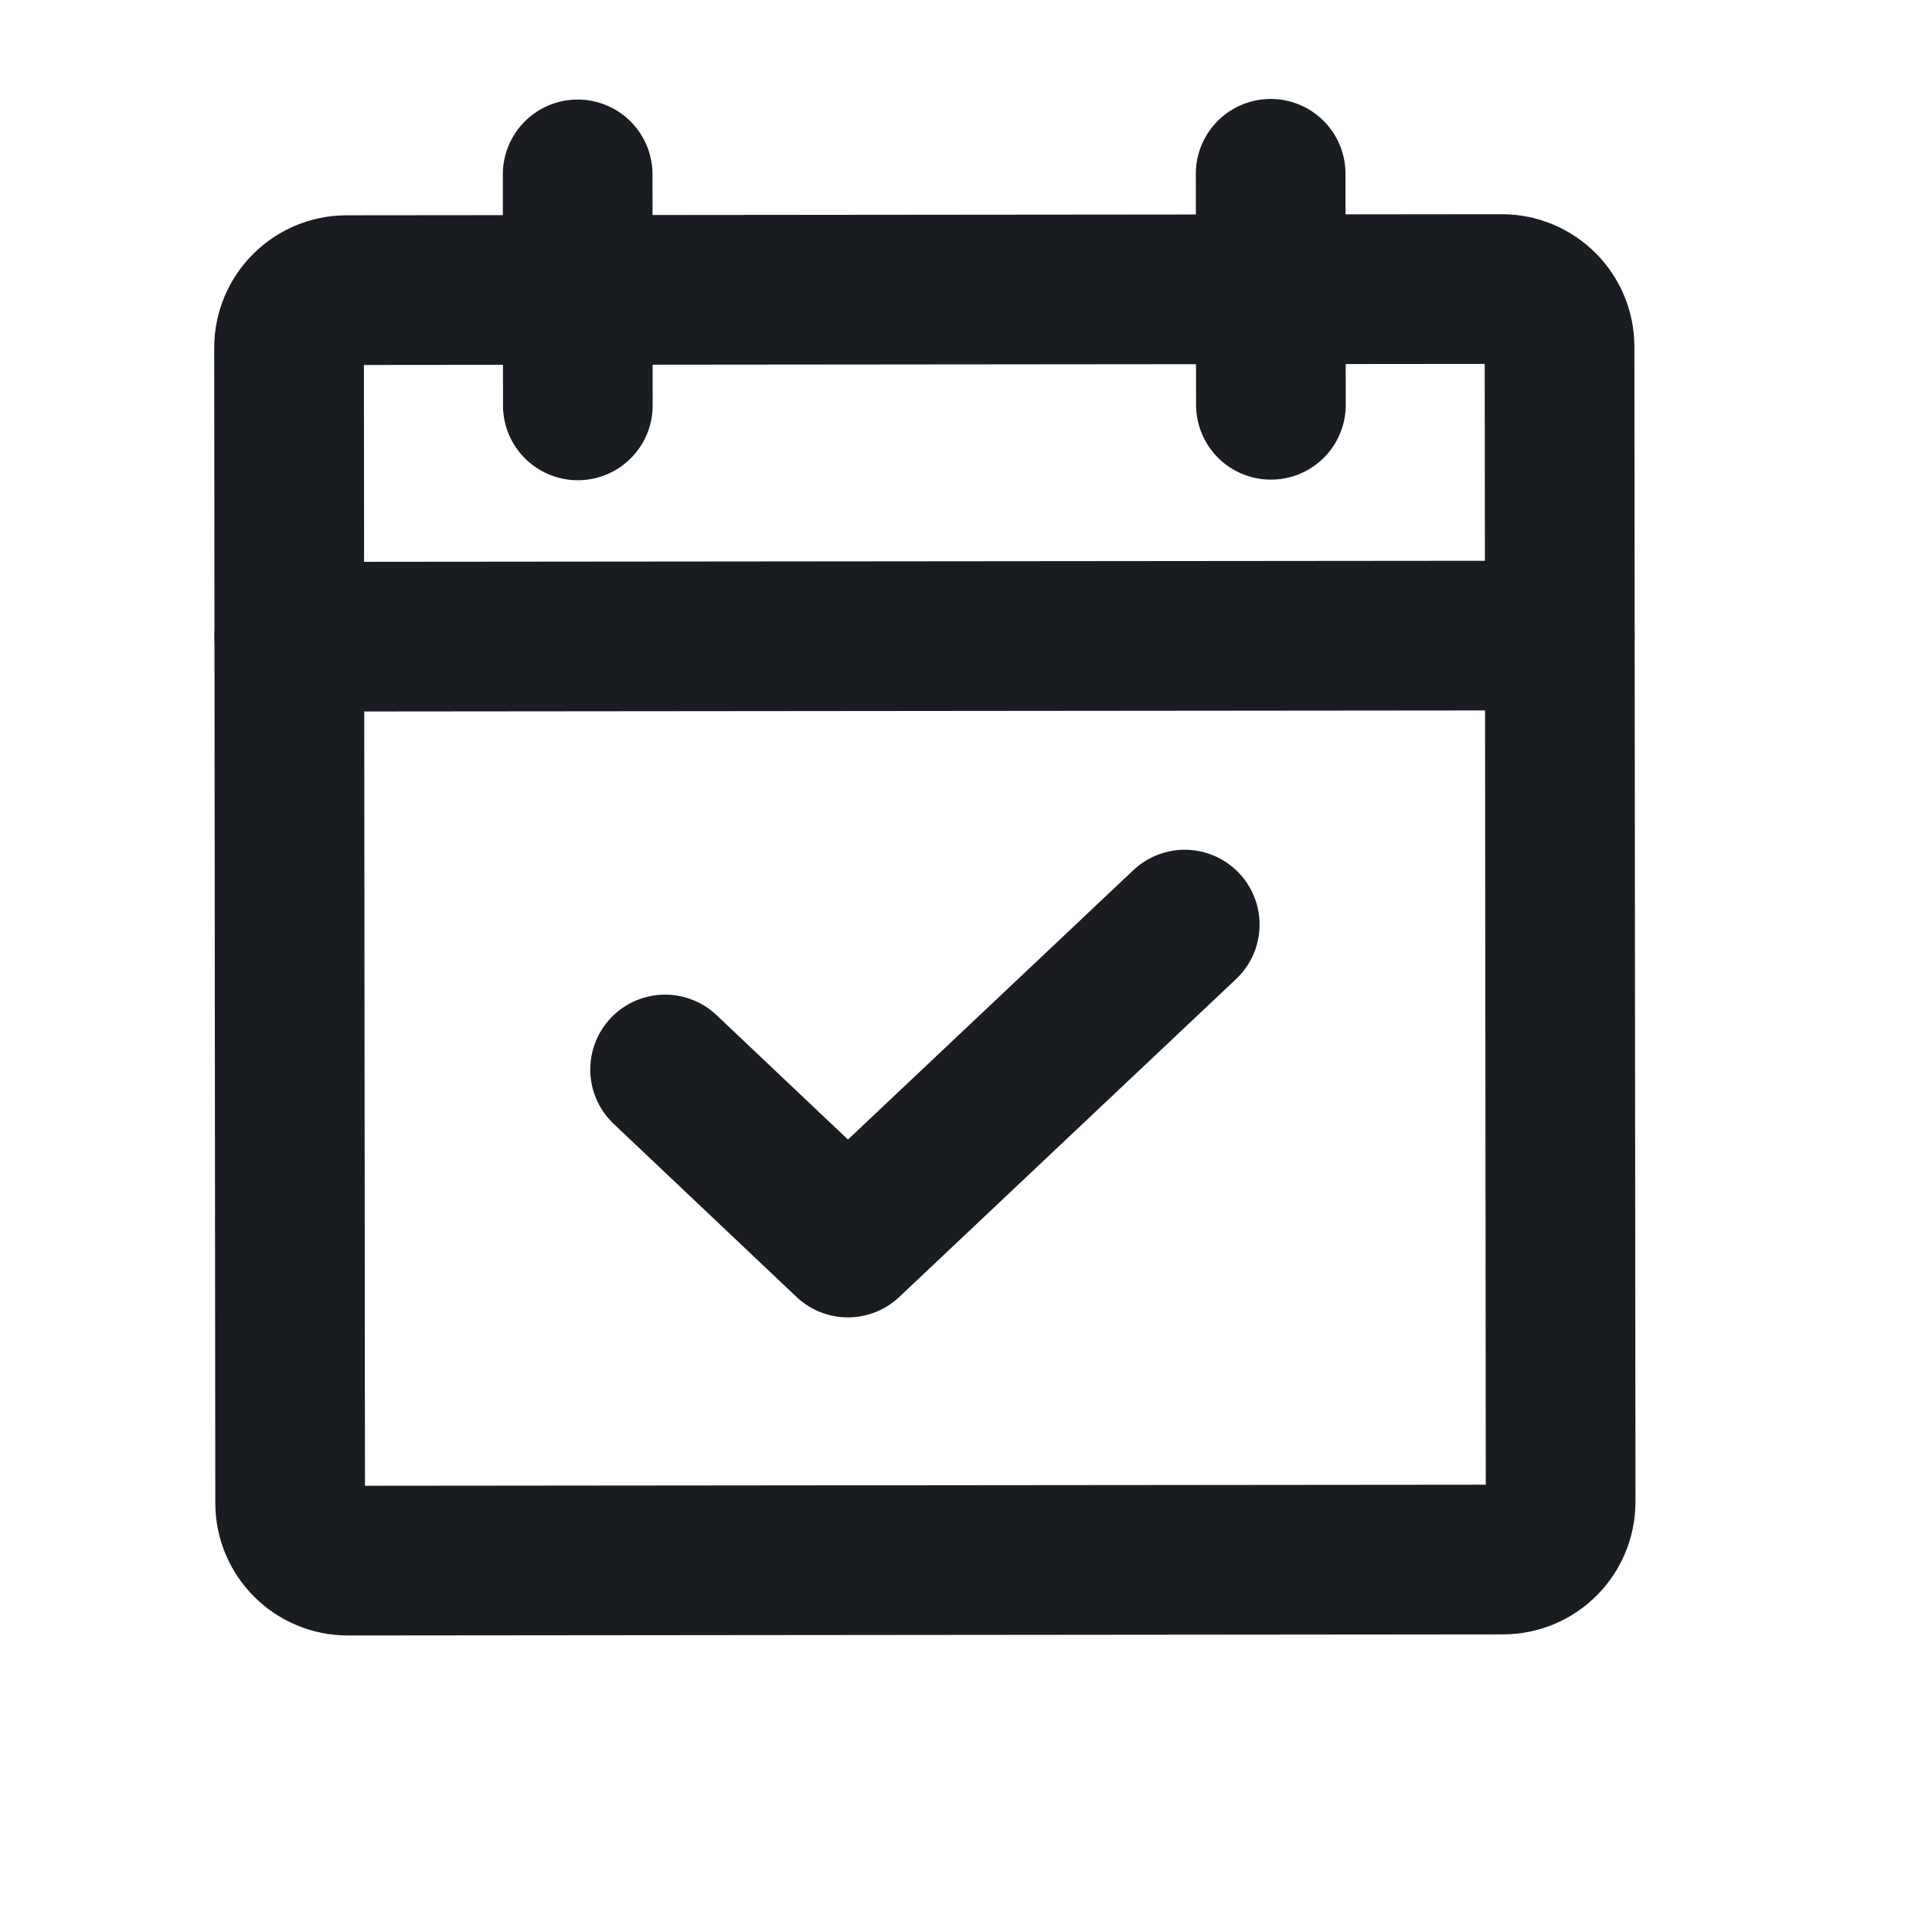
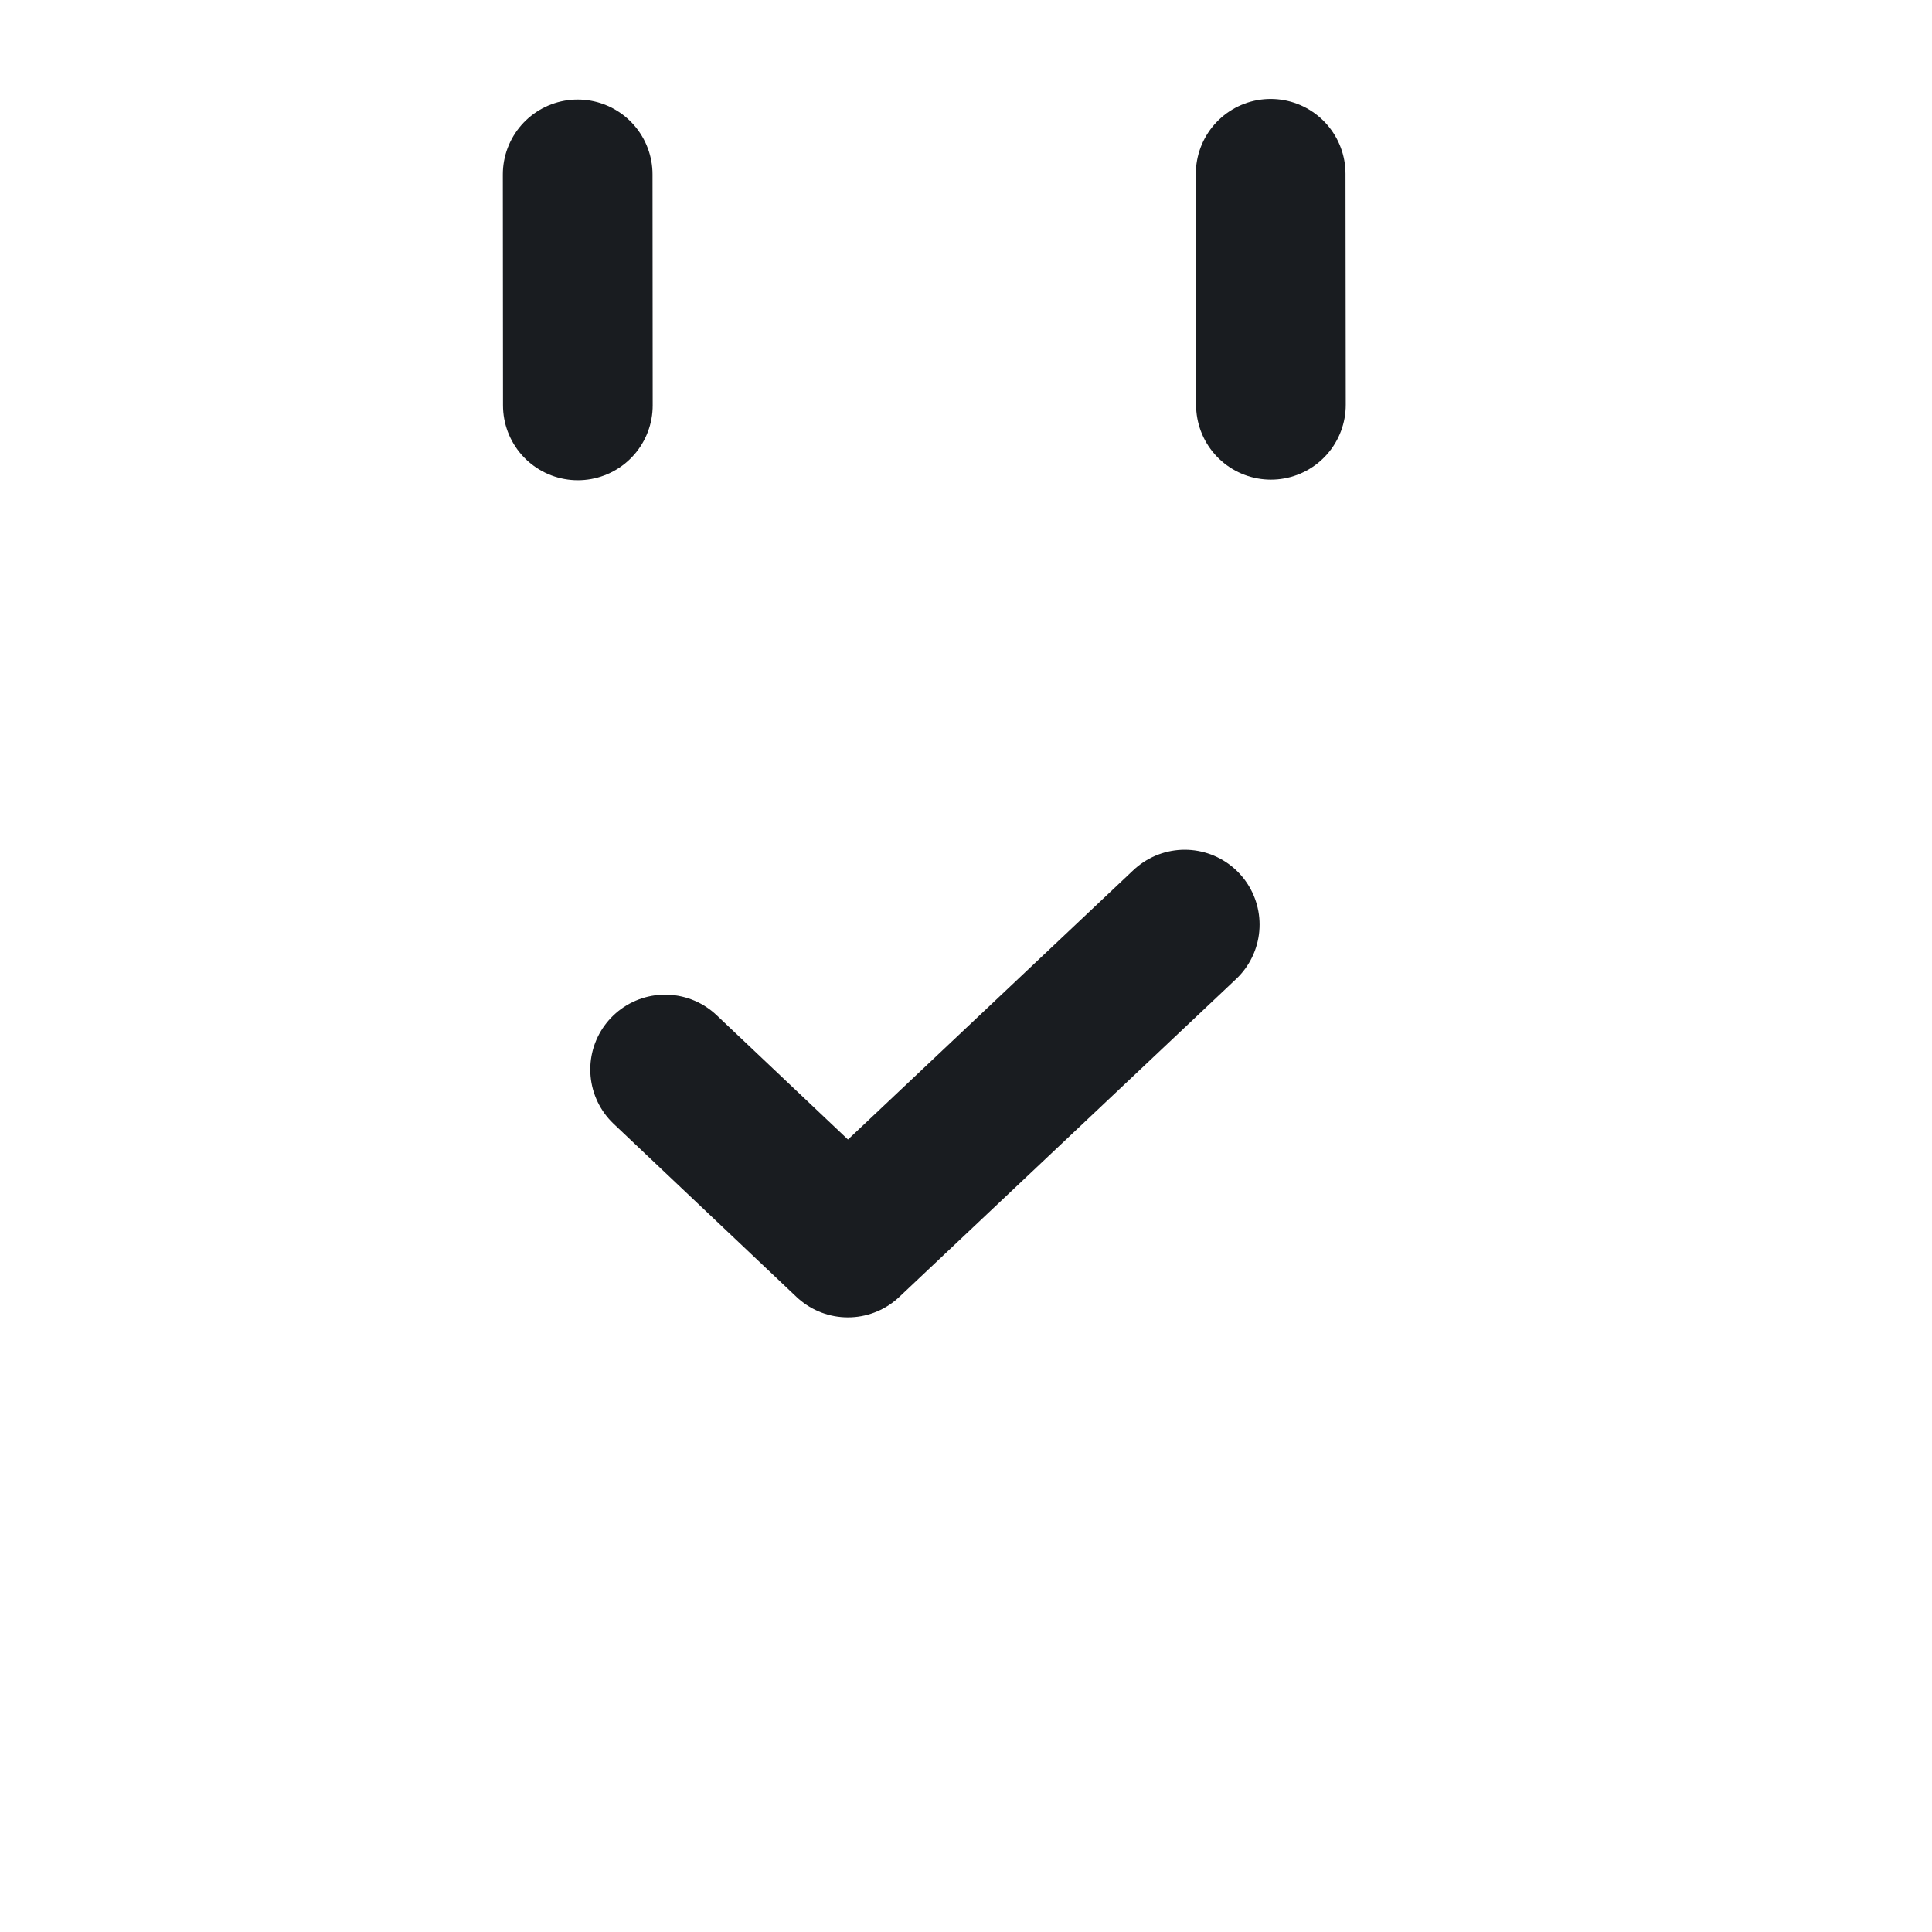
<svg xmlns="http://www.w3.org/2000/svg" width="23" height="23" viewBox="0 0 23 23" fill="none">
-   <path d="M17.878 3.441L4.128 3.454C3.748 3.454 3.441 3.762 3.441 4.142L3.454 17.892C3.454 18.272 3.762 18.579 4.142 18.579L17.892 18.566C18.272 18.566 18.579 18.258 18.579 17.878L18.566 4.128C18.566 3.748 18.258 3.441 17.878 3.441Z" stroke="#191C20" stroke-width="1.782" stroke-linecap="round" stroke-linejoin="round" />
  <path d="M15.127 2.069L15.13 4.819" stroke="#191C20" stroke-width="1.782" stroke-linecap="round" stroke-linejoin="round" />
  <path d="M6.877 2.076L6.879 4.826" stroke="#191C20" stroke-width="1.782" stroke-linecap="round" stroke-linejoin="round" />
-   <path d="M3.444 7.58L18.569 7.566" stroke="#191C20" stroke-width="1.782" stroke-linecap="round" stroke-linejoin="round" />
  <path d="M14.104 11.007L10.094 14.792L7.918 12.732" stroke="#191C20" stroke-width="1.782" stroke-linecap="round" stroke-linejoin="round" />
</svg>